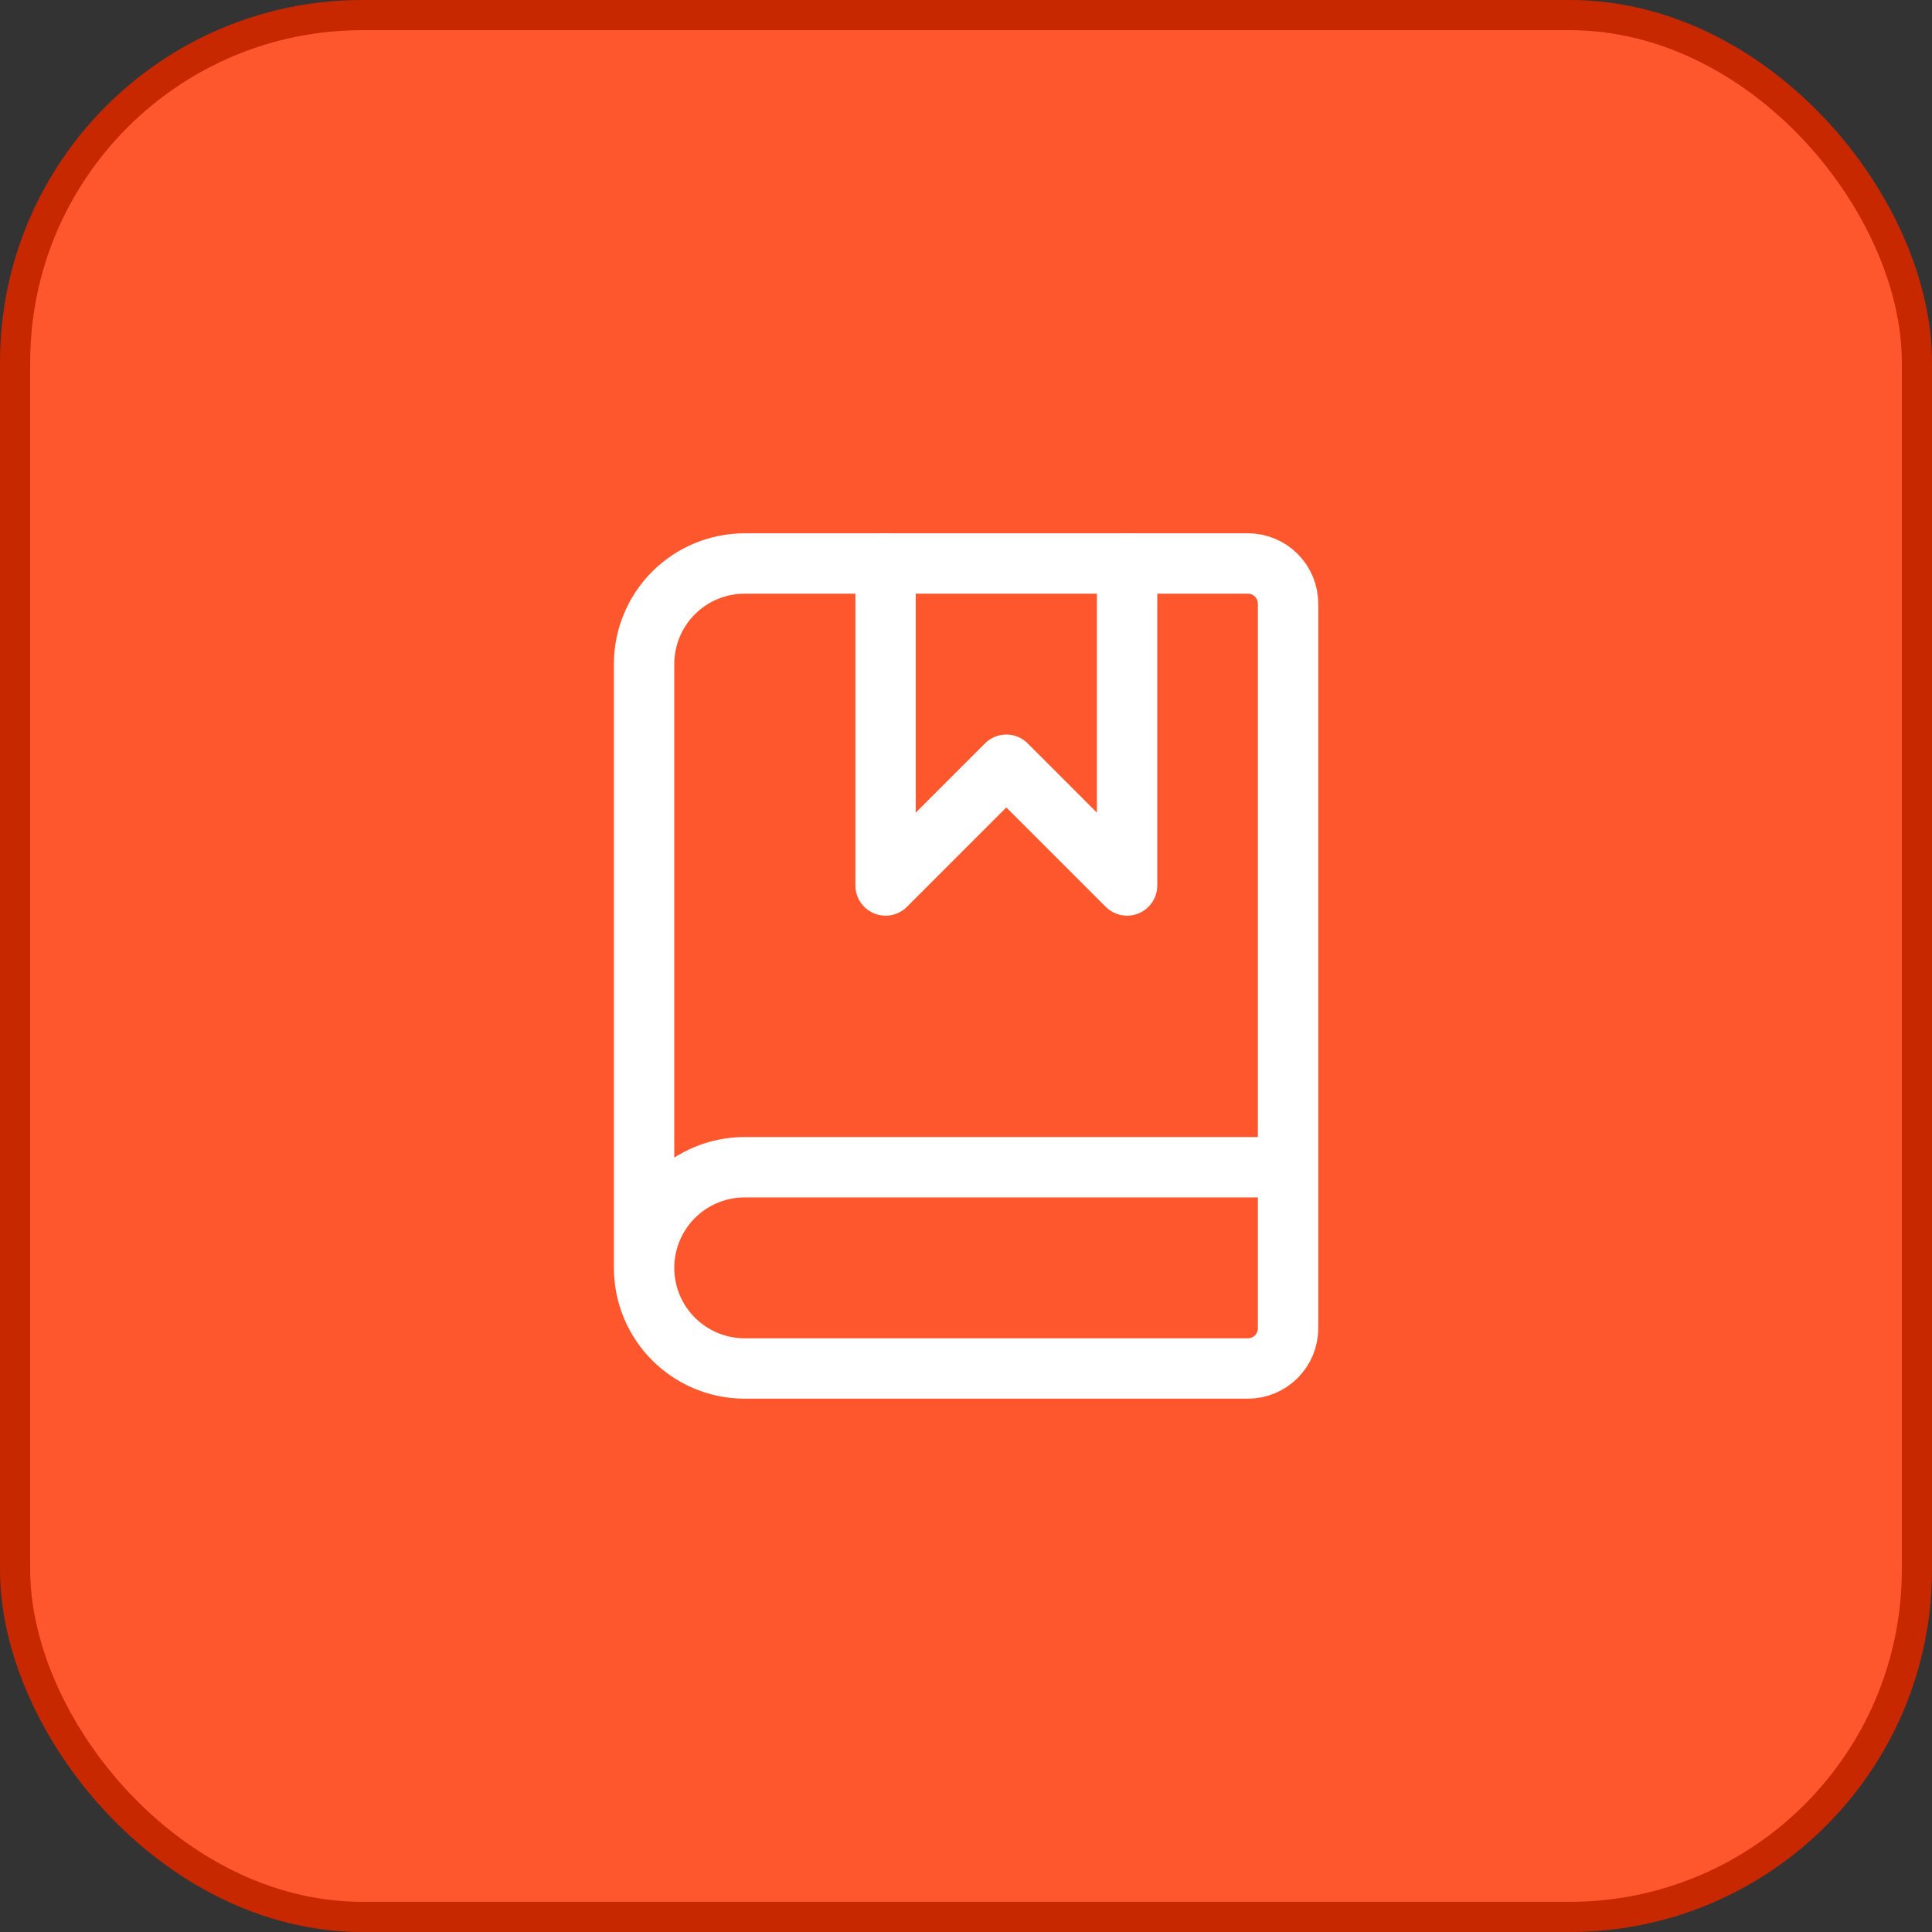
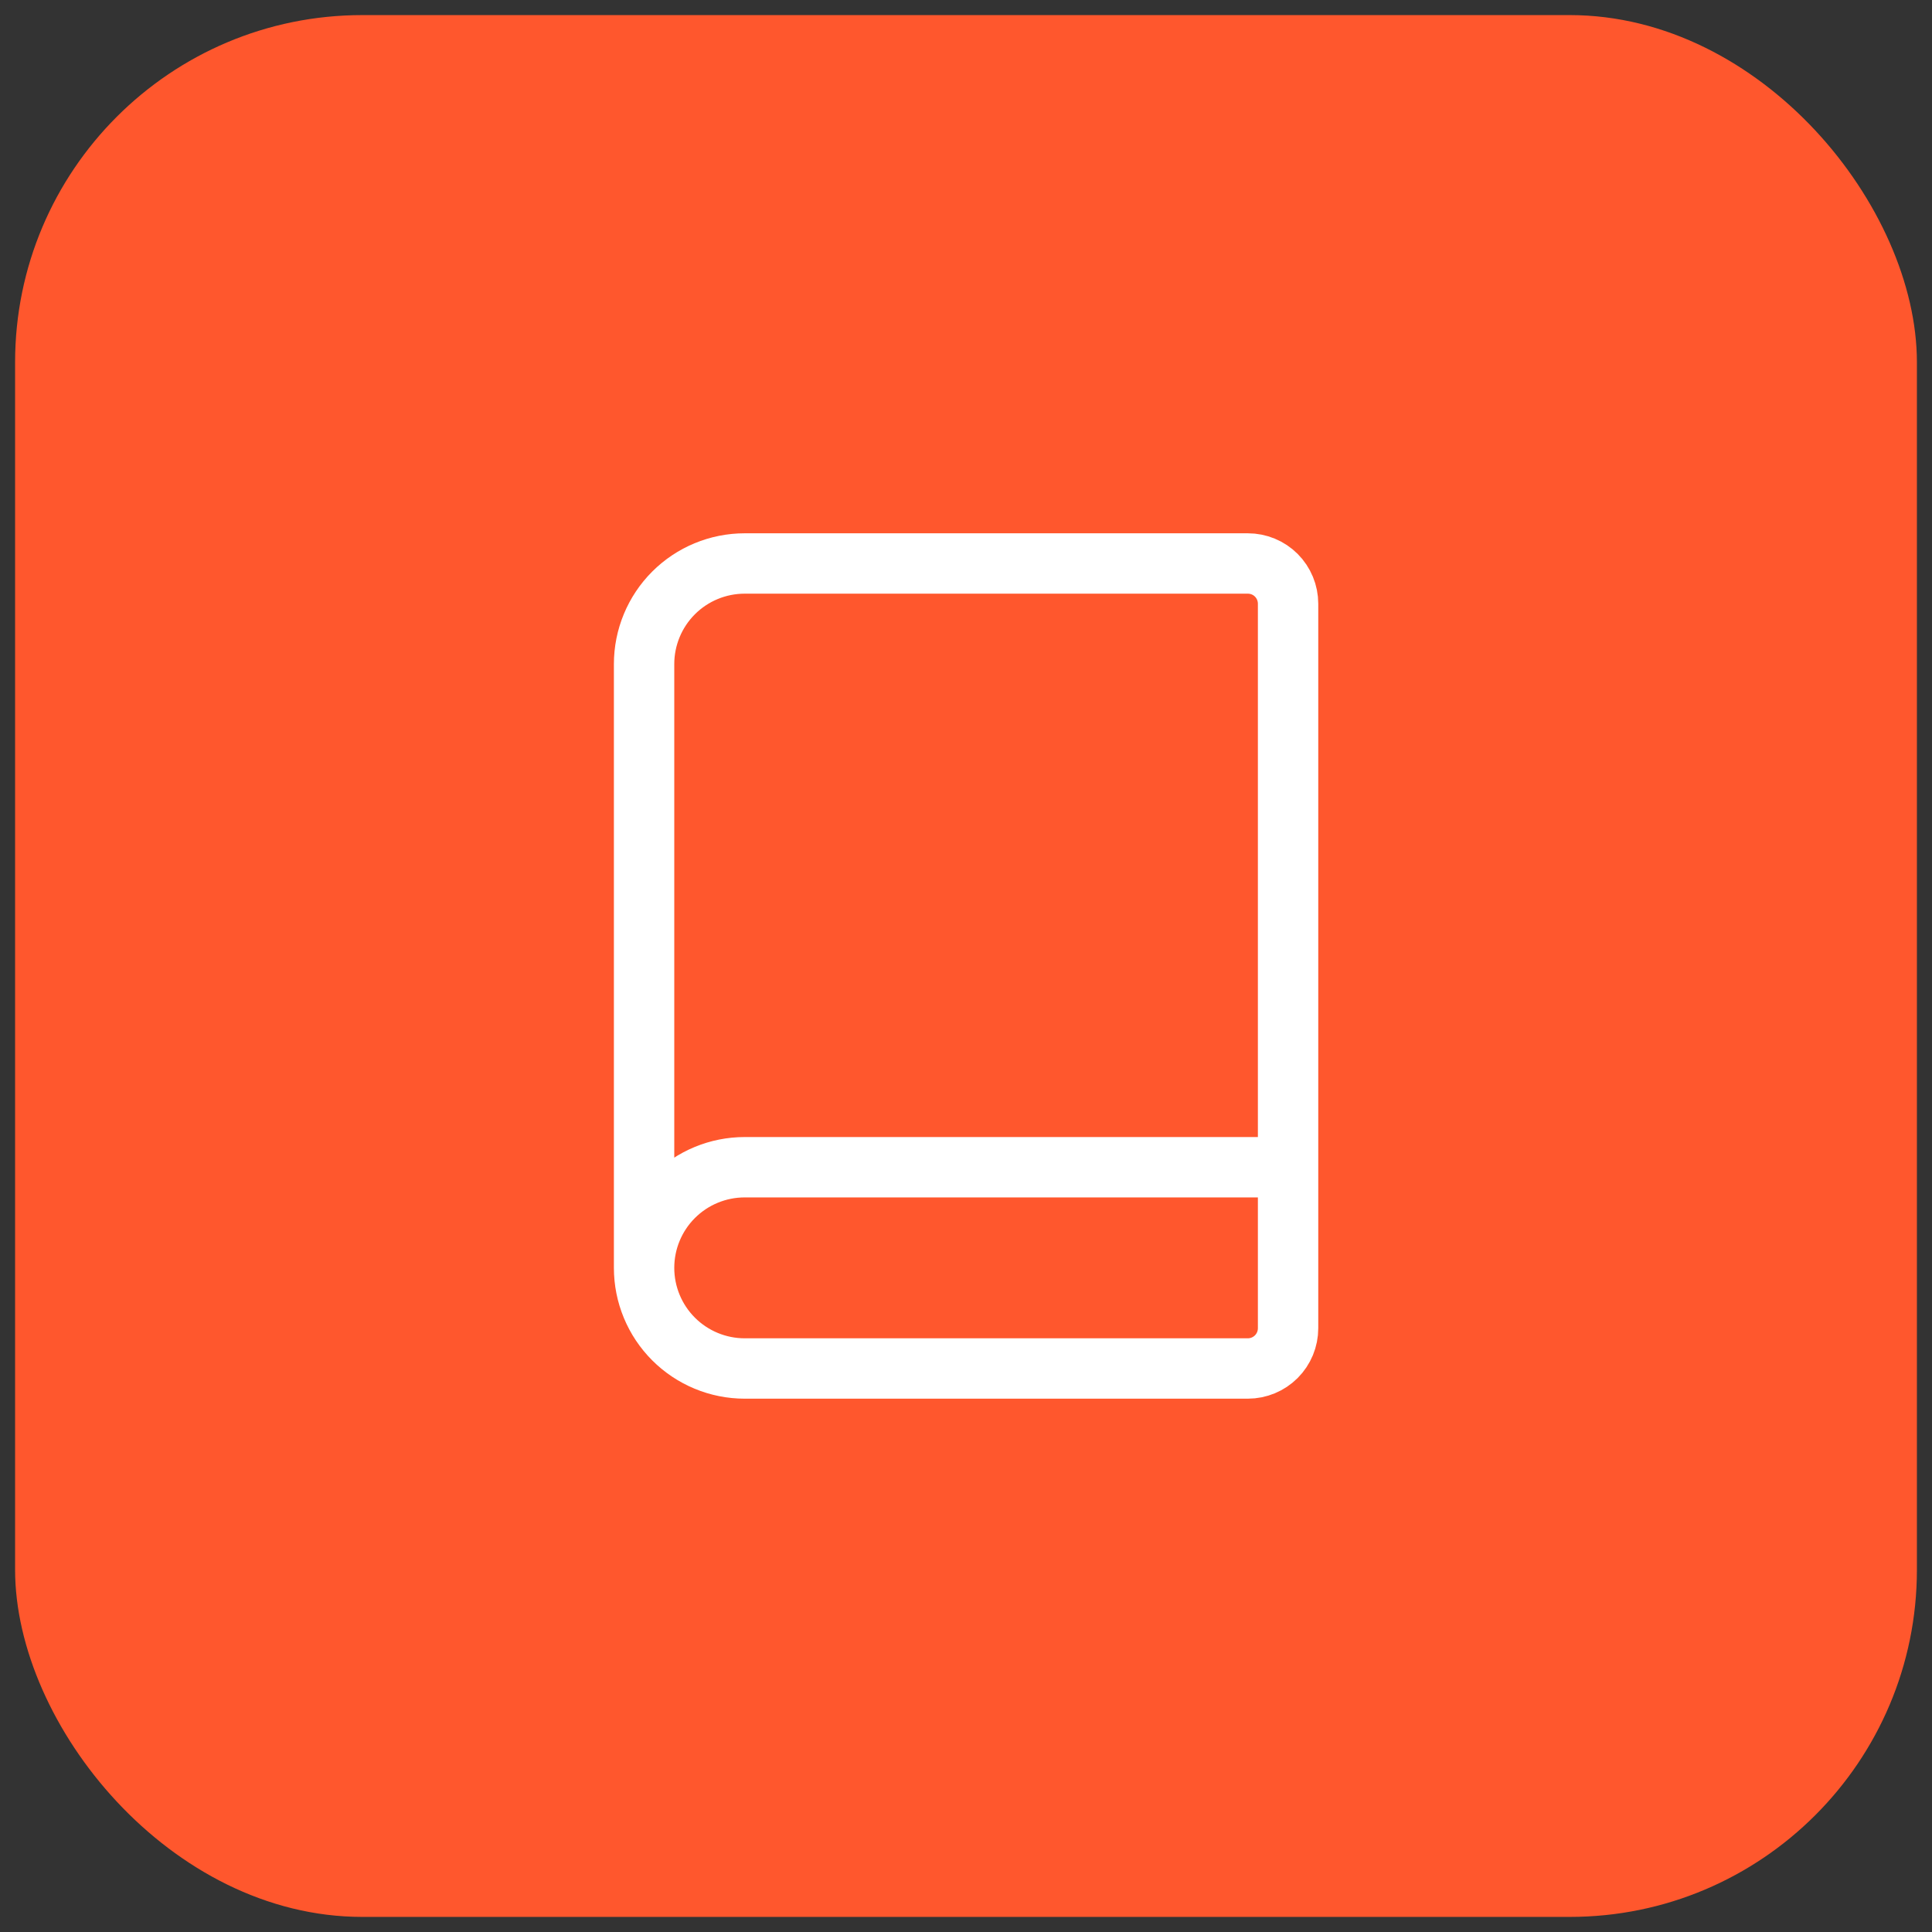
<svg xmlns="http://www.w3.org/2000/svg" width="64" height="64" viewBox="0 0 64 64" fill="none">
  <rect x="0" y="0" width="64" height="64" fill="#333333" stroke="none" />
  <rect x="0.5" y="0.5" width="63" height="63" rx="11.5" fill="#FF572D" />
-   <rect x="0.5" y="0.5" width="63" height="63" rx="11.5" stroke="#C72800" />
-   <path d="M29.336 18.666V29.333L33.336 25.333L37.336 29.333V18.666" stroke="white" stroke-width="2" stroke-linecap="round" stroke-linejoin="round" />
-   <path d="M21.336 41.999V21.999C21.336 21.115 21.687 20.267 22.312 19.642C22.937 19.017 23.785 18.666 24.669 18.666H41.336C41.69 18.666 42.029 18.806 42.279 19.056C42.529 19.307 42.669 19.646 42.669 19.999V43.999C42.669 44.353 42.529 44.692 42.279 44.942C42.029 45.192 41.69 45.333 41.336 45.333H24.669C23.785 45.333 22.937 44.981 22.312 44.356C21.687 43.731 21.336 42.883 21.336 41.999ZM21.336 41.999C21.336 41.115 21.687 40.267 22.312 39.642C22.937 39.017 23.785 38.666 24.669 38.666H42.669" stroke="white" stroke-width="2" stroke-linecap="round" stroke-linejoin="round" />
+   <path d="M21.336 41.999V21.999C21.336 21.115 21.687 20.267 22.312 19.642C22.937 19.017 23.785 18.666 24.669 18.666H41.336C41.69 18.666 42.029 18.806 42.279 19.056C42.529 19.307 42.669 19.646 42.669 19.999V43.999C42.669 44.353 42.529 44.692 42.279 44.942C42.029 45.192 41.69 45.333 41.336 45.333H24.669C23.785 45.333 22.937 44.981 22.312 44.356C21.687 43.731 21.336 42.883 21.336 41.999ZC21.336 41.115 21.687 40.267 22.312 39.642C22.937 39.017 23.785 38.666 24.669 38.666H42.669" stroke="white" stroke-width="2" stroke-linecap="round" stroke-linejoin="round" />
</svg>